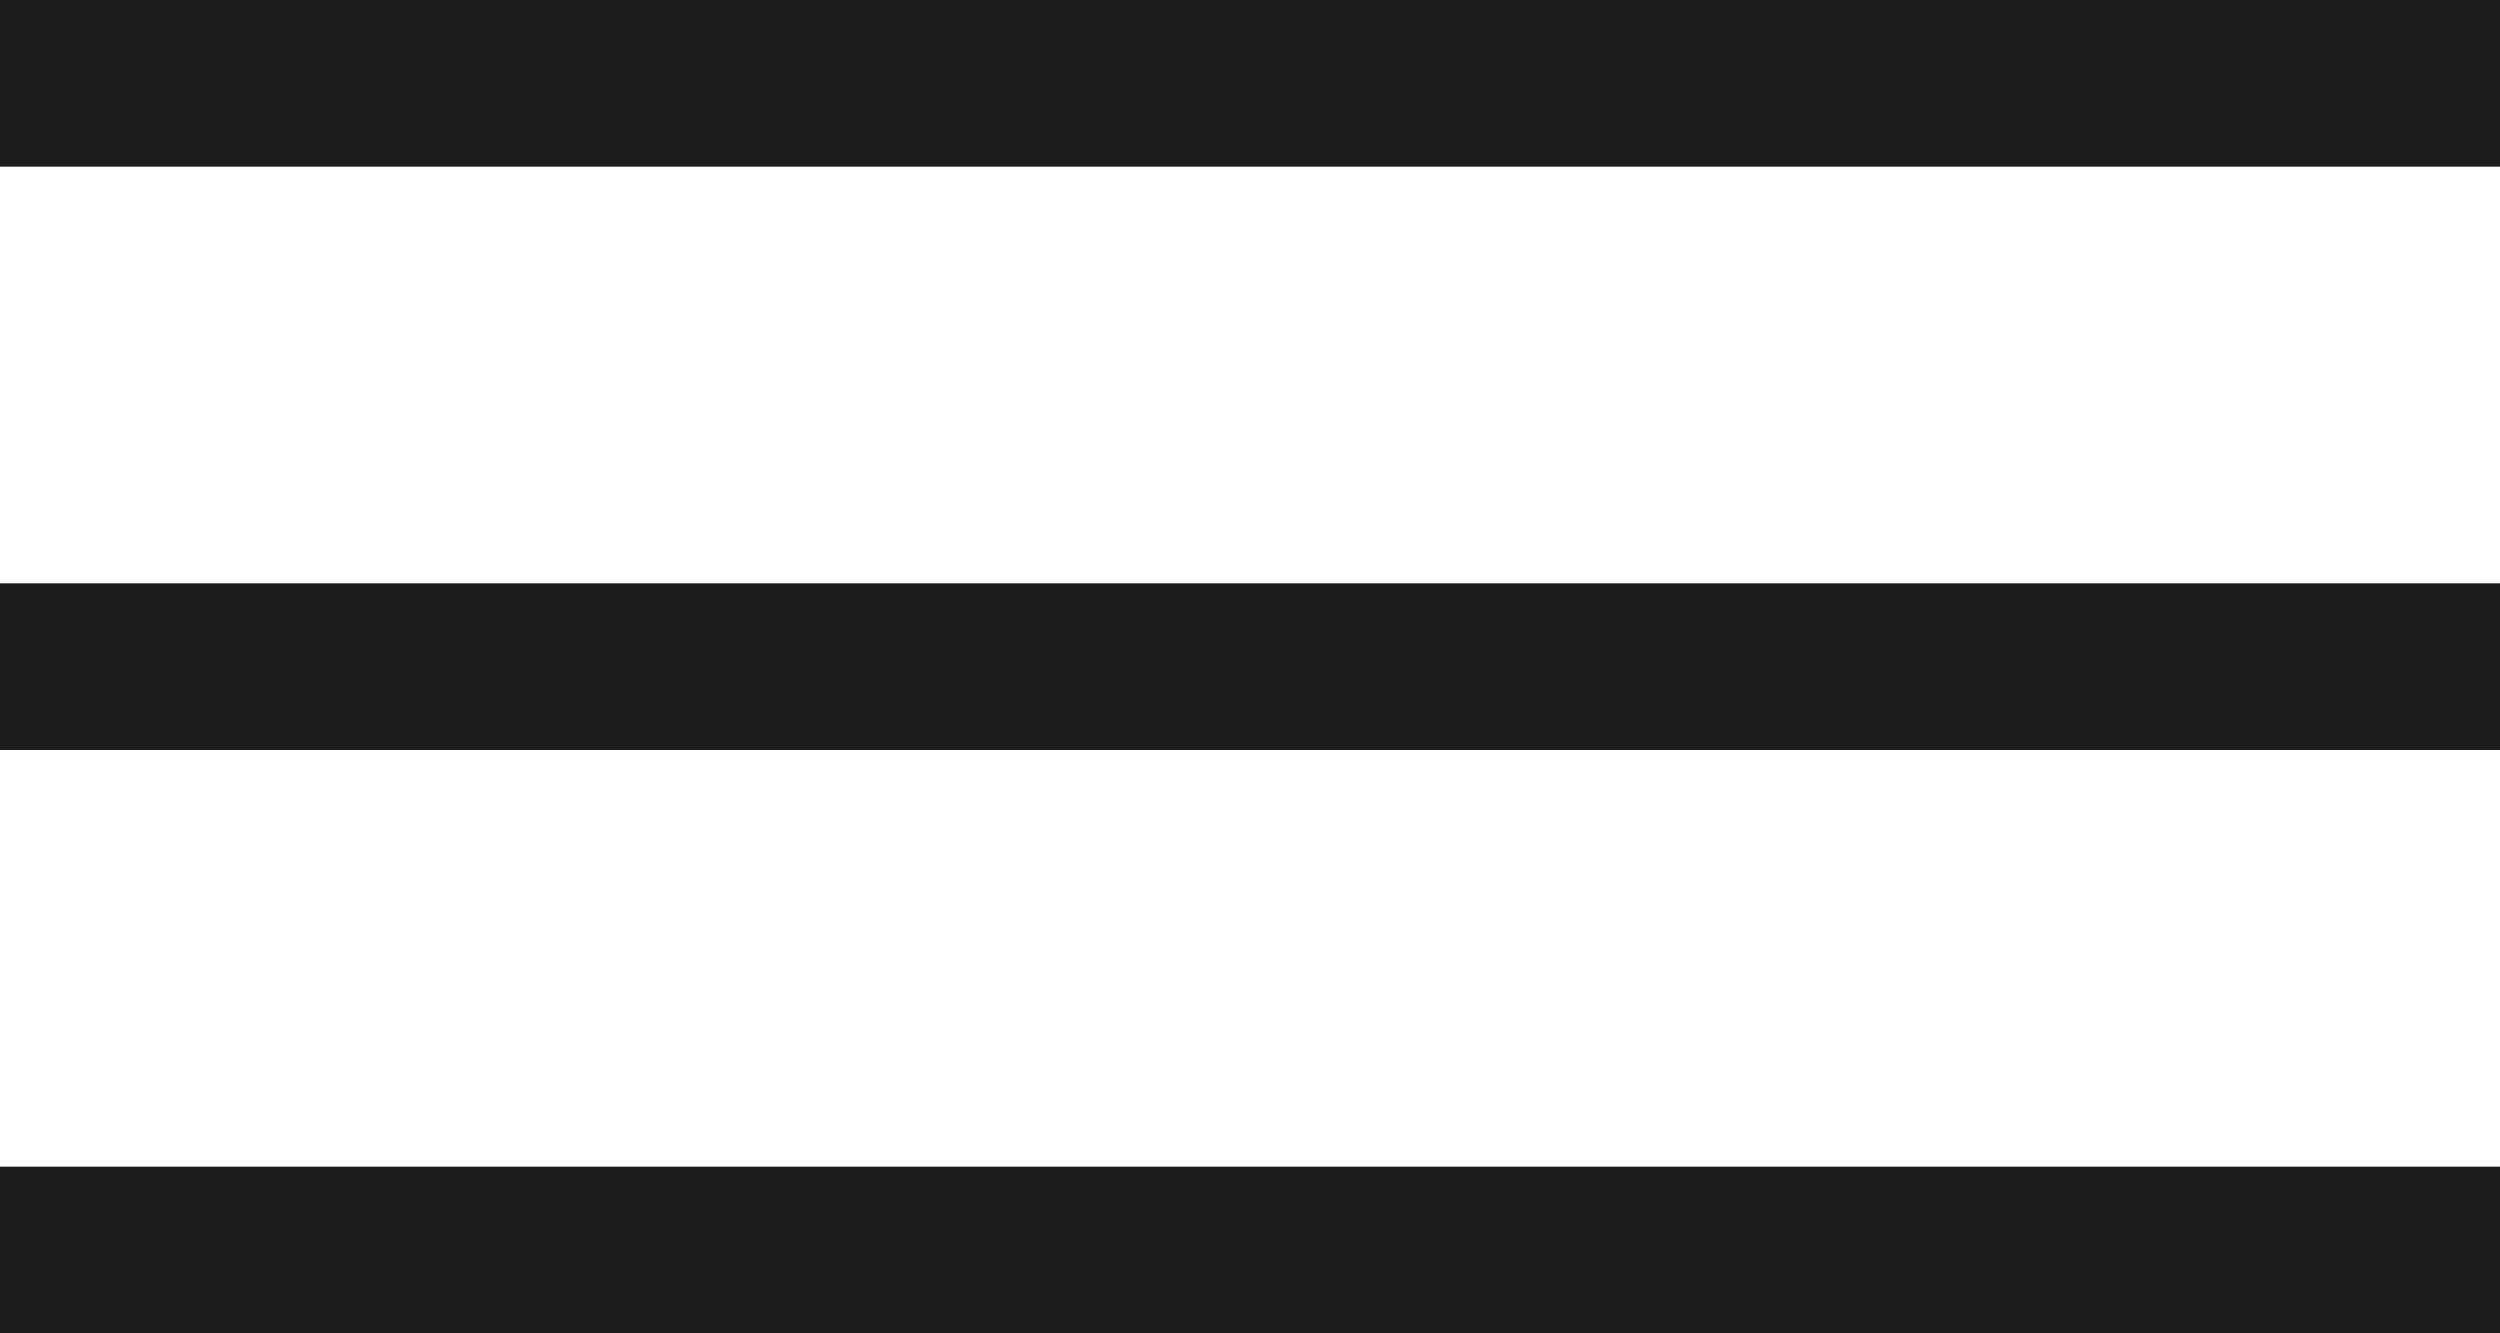
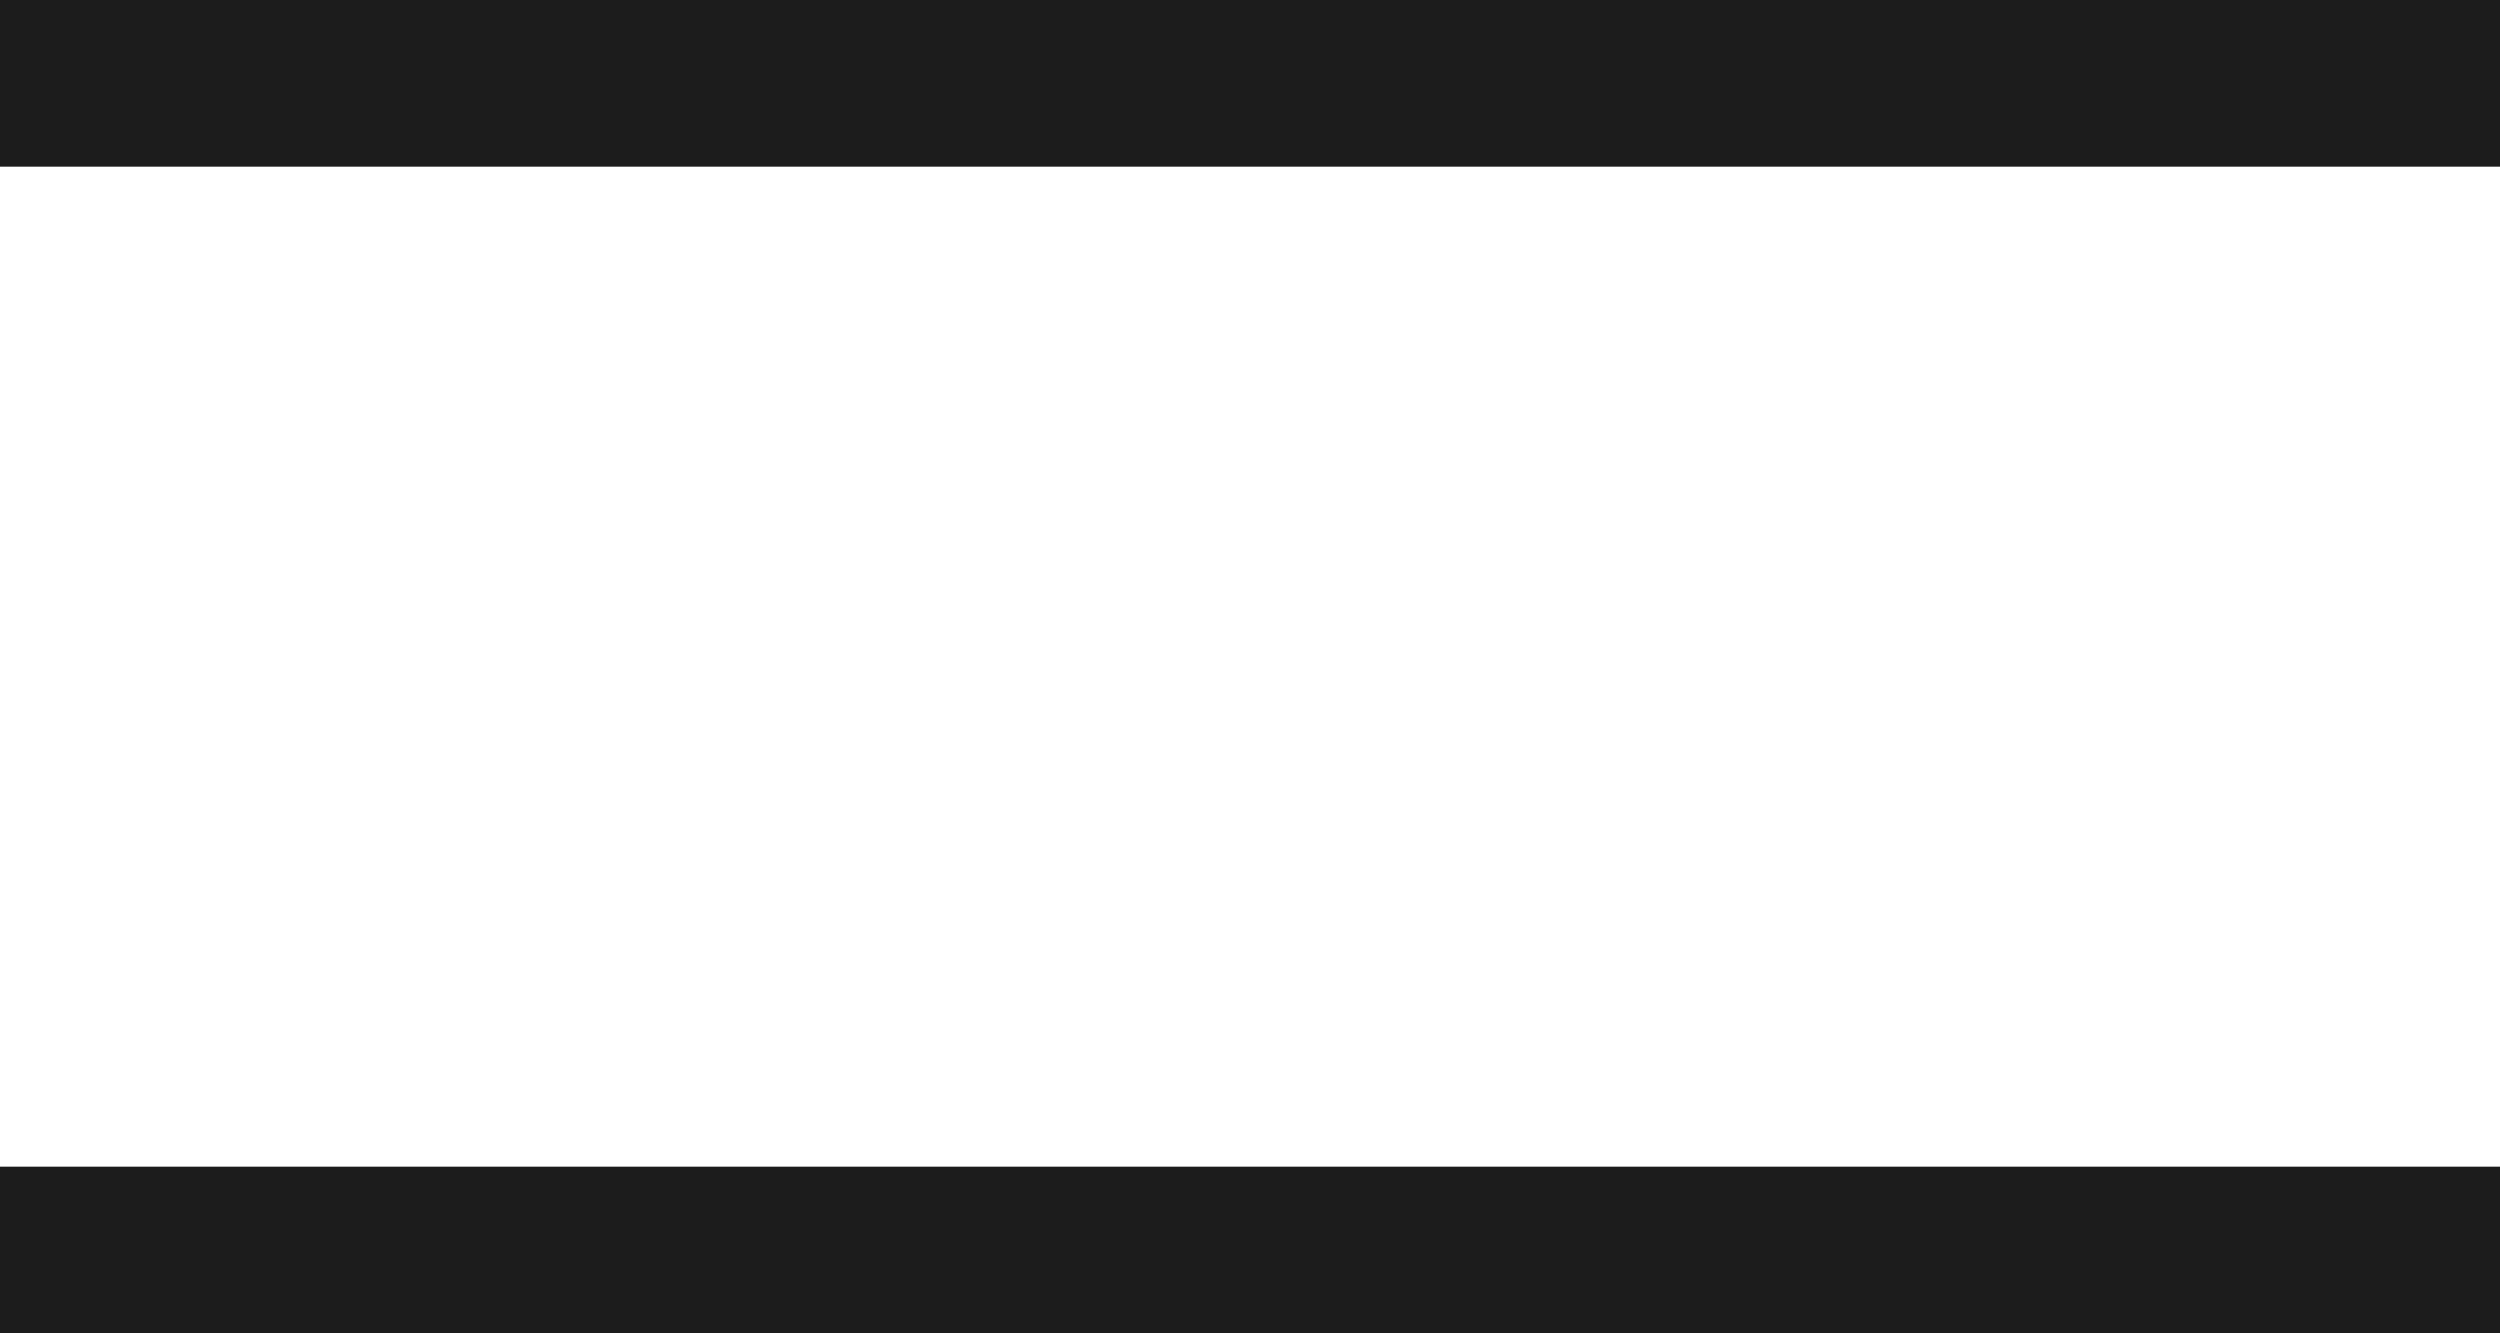
<svg xmlns="http://www.w3.org/2000/svg" width="30" height="16" viewBox="0 0 30 16">
  <g transform="translate(-4250 -284)">
    <rect width="30" height="2" transform="translate(4250 284)" fill="#1c1c1c" />
-     <rect width="30" height="2" transform="translate(4250 291)" fill="#1c1c1c" />
    <rect width="30" height="2" transform="translate(4250 298)" fill="#1c1c1c" />
  </g>
</svg>